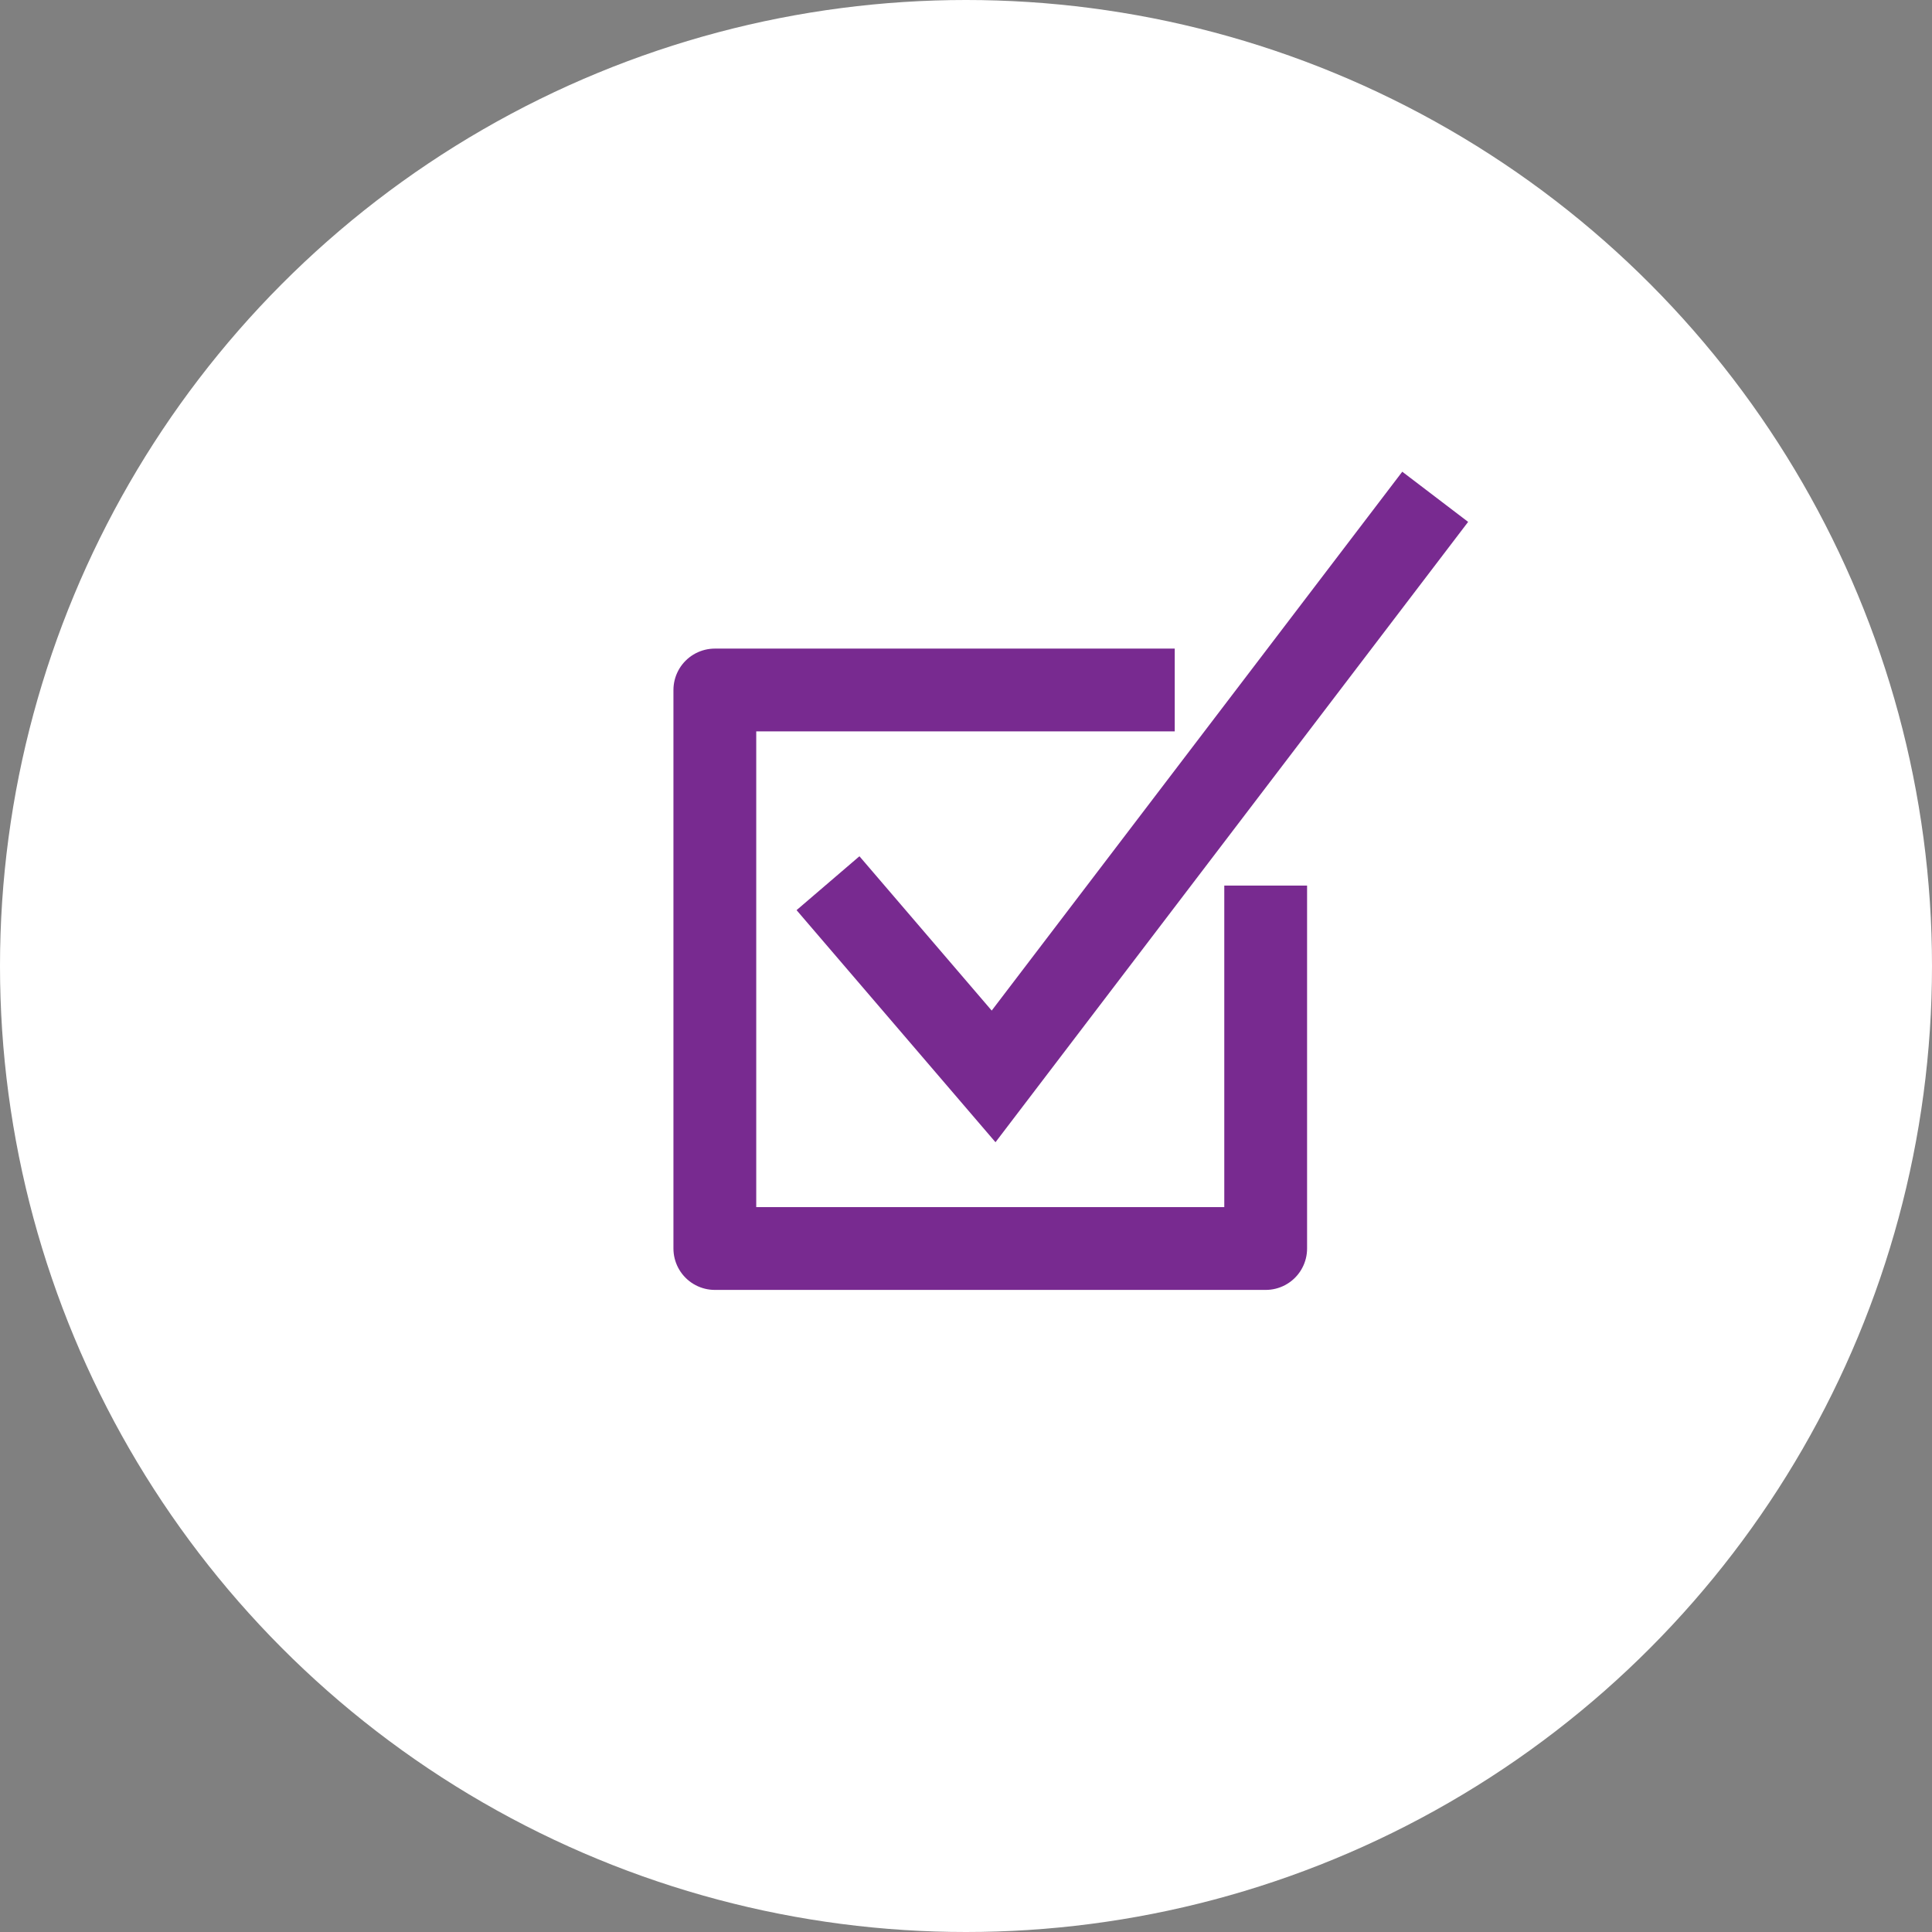
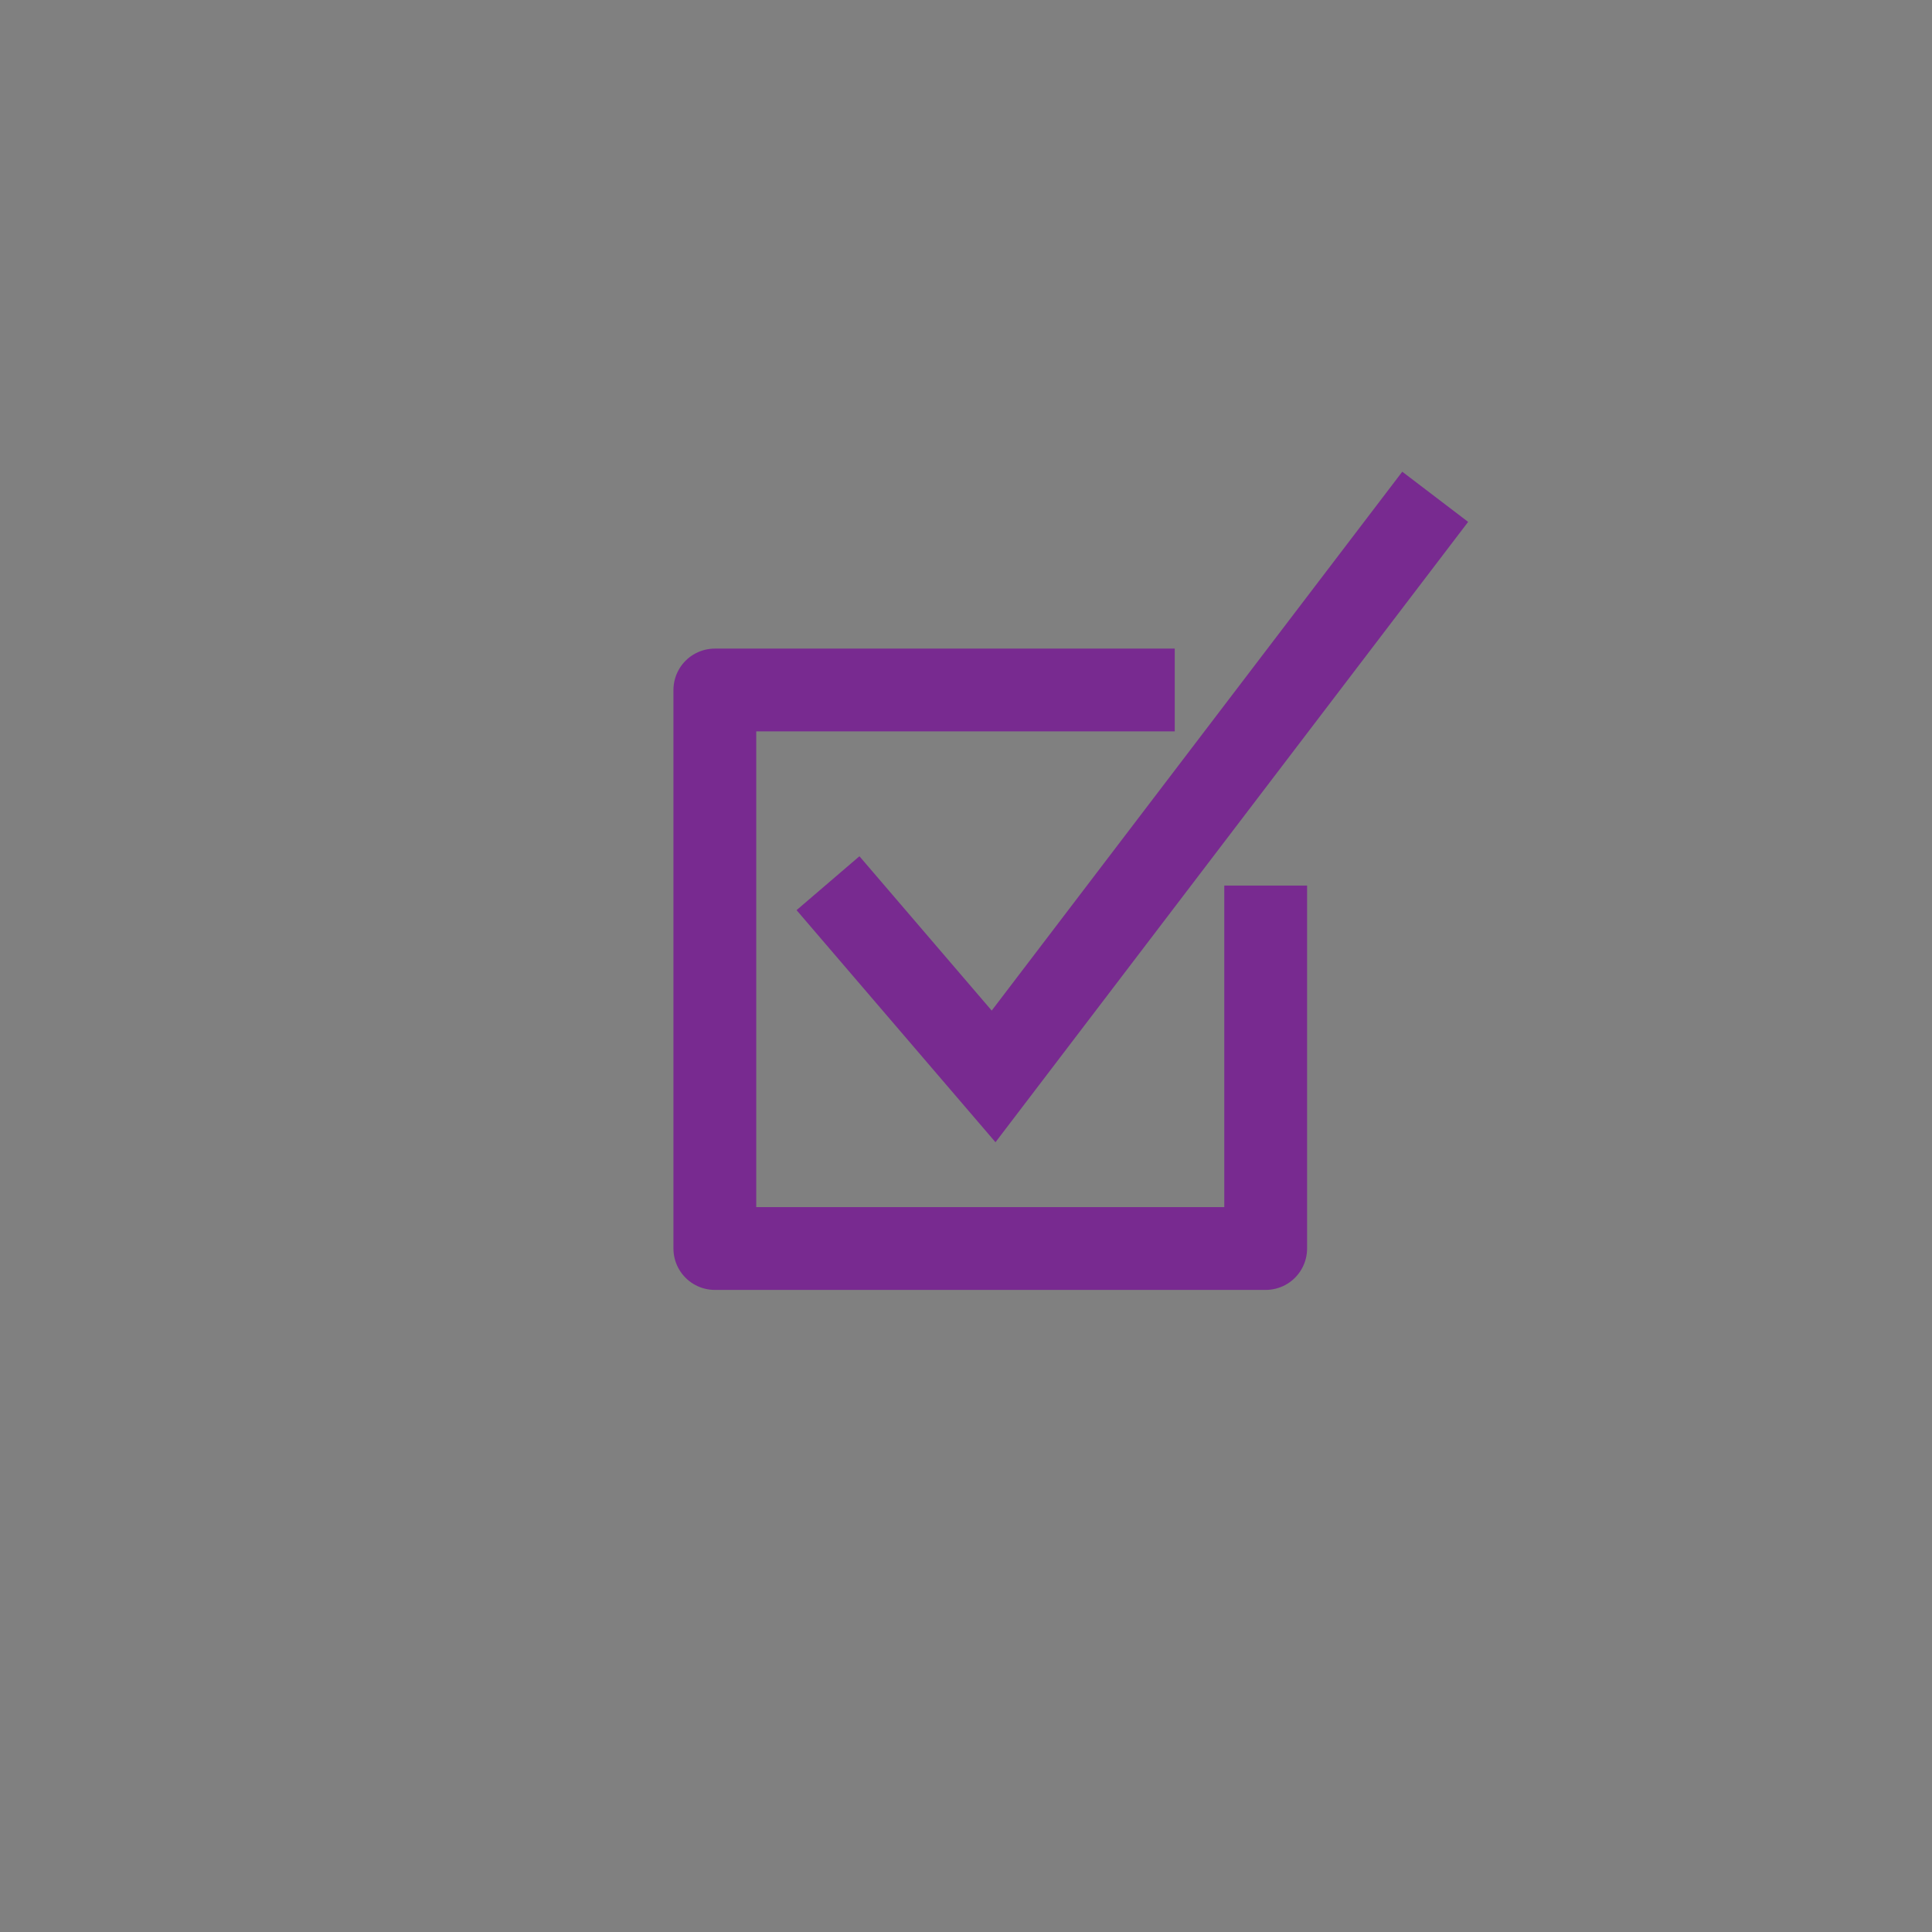
<svg xmlns="http://www.w3.org/2000/svg" width="48" height="48" viewBox="0 0 70 70">
  <rect x="0" y="0" width="70" height="70" fill="#808080" stroke="none" />
  <g fill="none" fill-rule="evenodd">
-     <circle cx="35" cy="35" r="35" fill="#fff" fill-rule="nonzero" />
    <g stroke="#782a90" stroke-width="3">
      <path d="m30 32 6 7 16-21" />
      <path stroke-linejoin="round" d="M42.563 25H25.9v20.236h19.958V32.087" />
    </g>
  </g>
</svg>